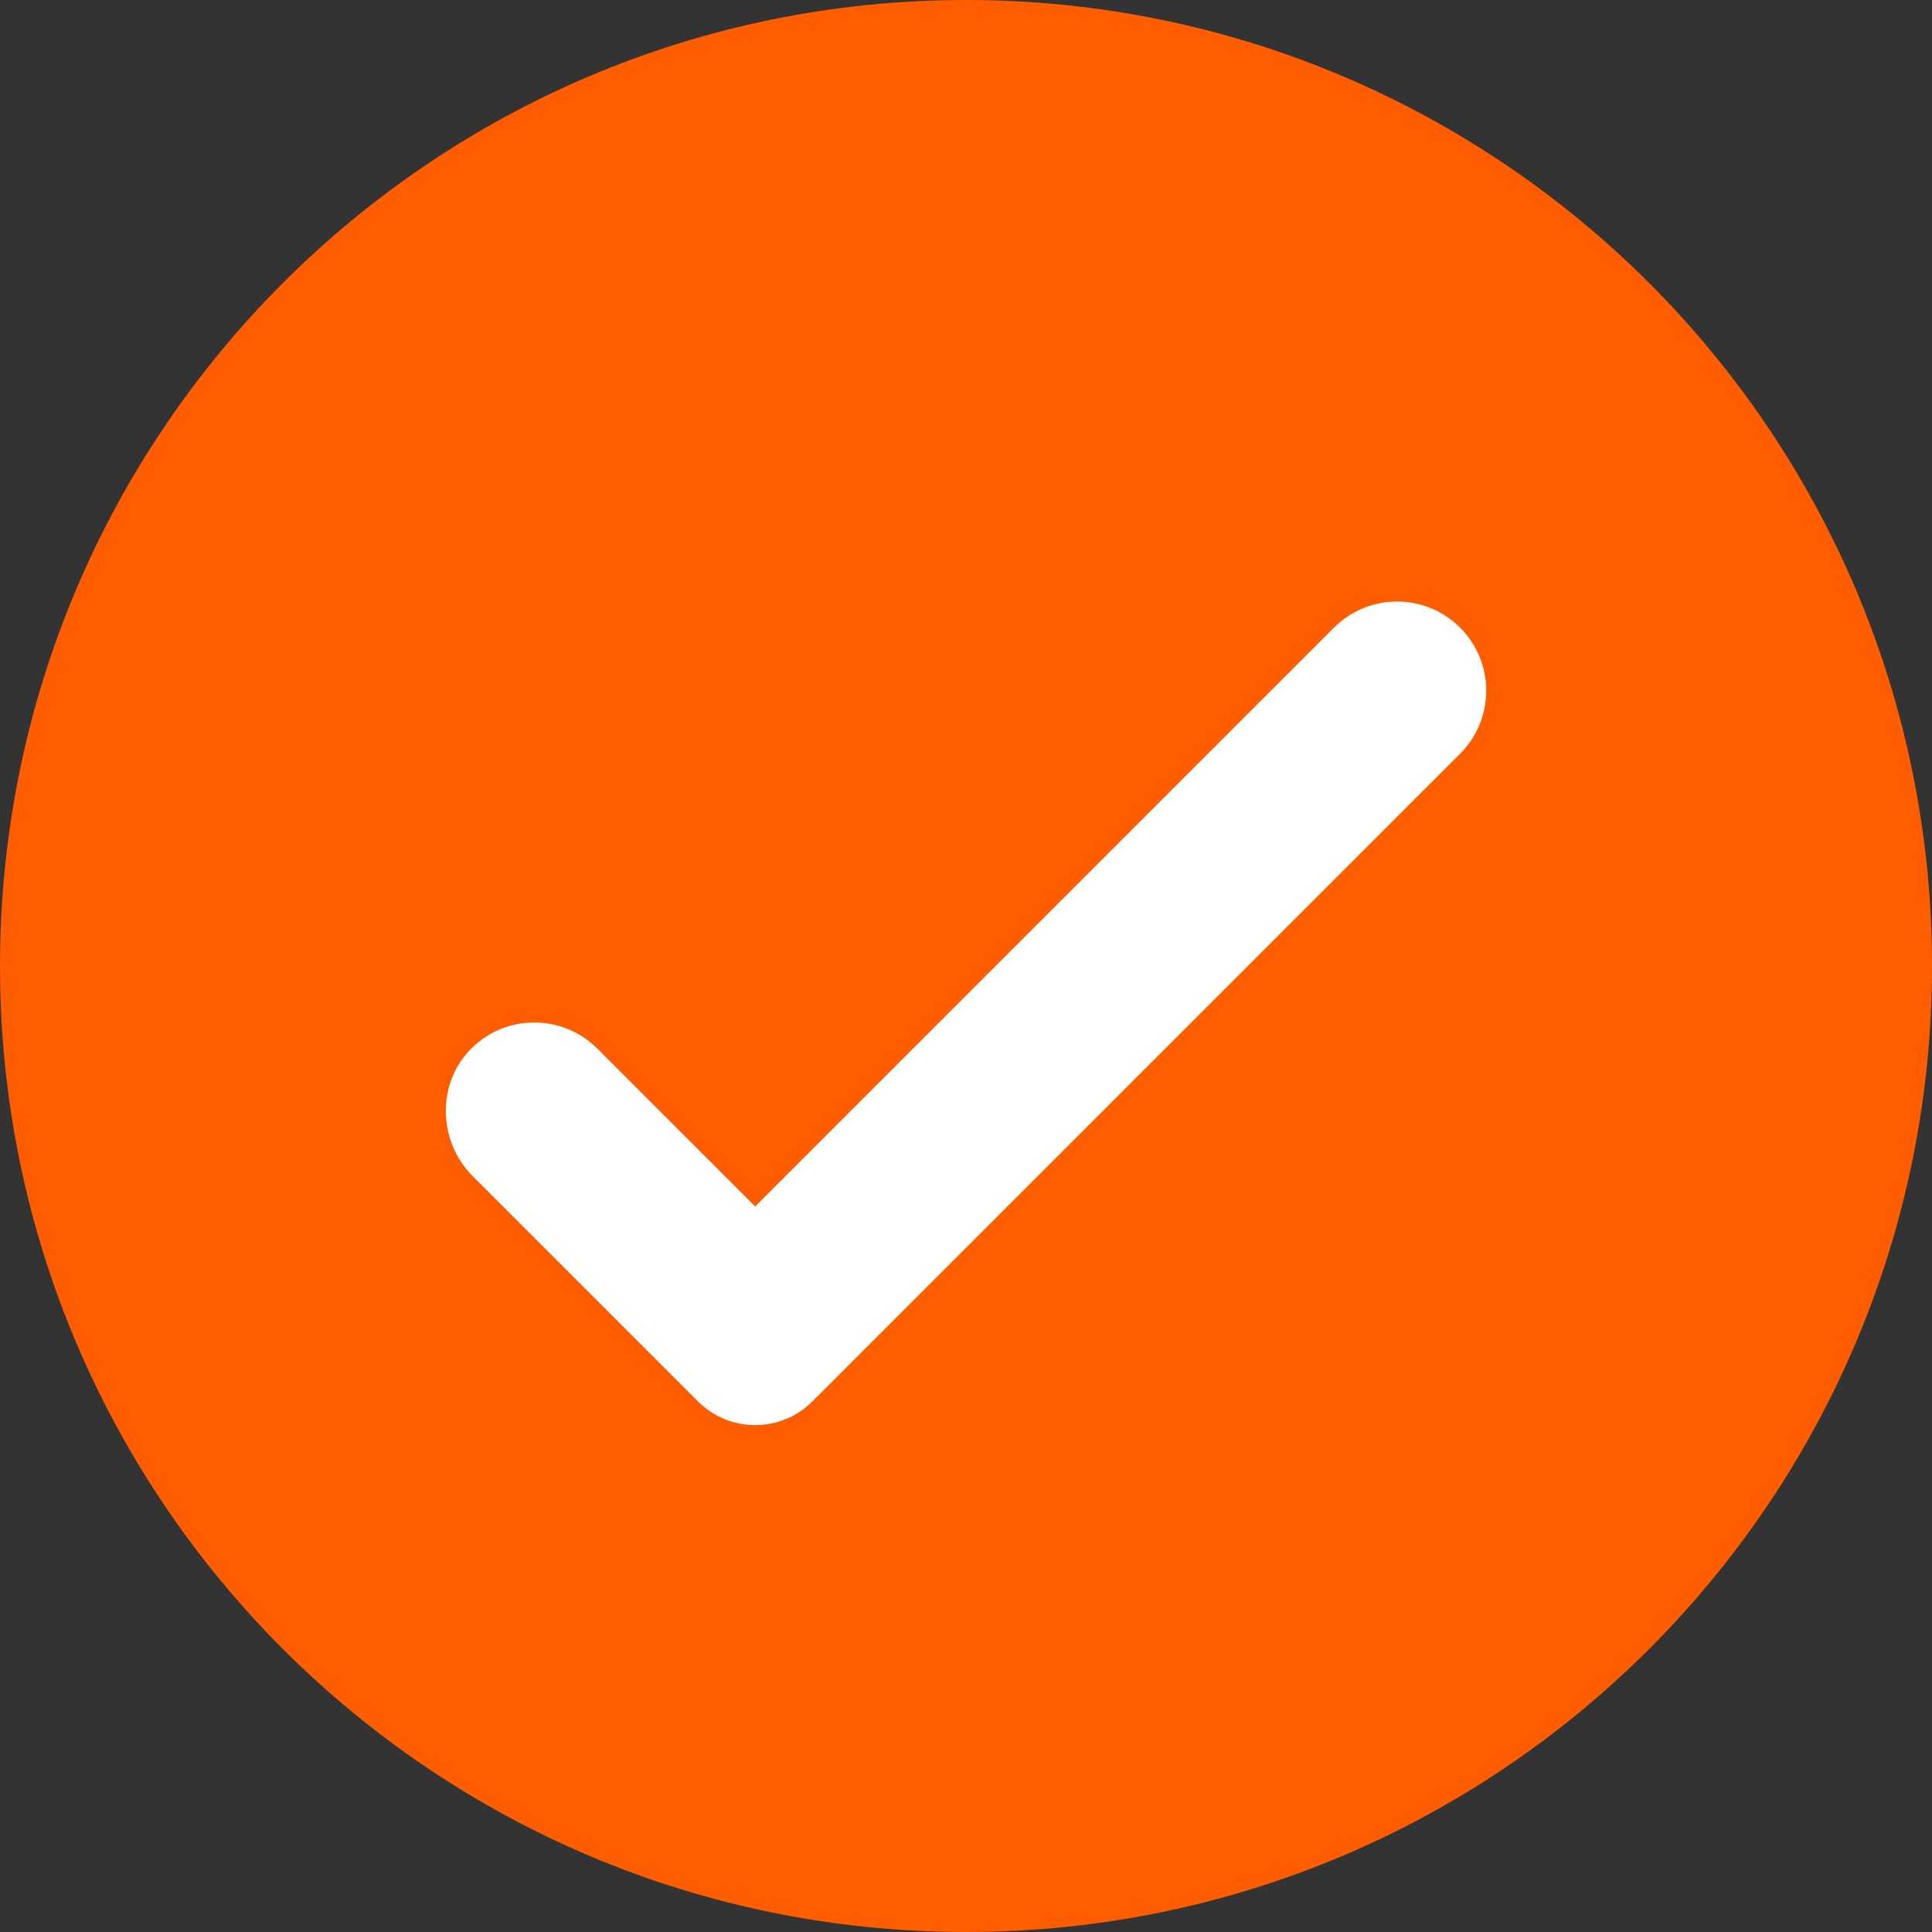
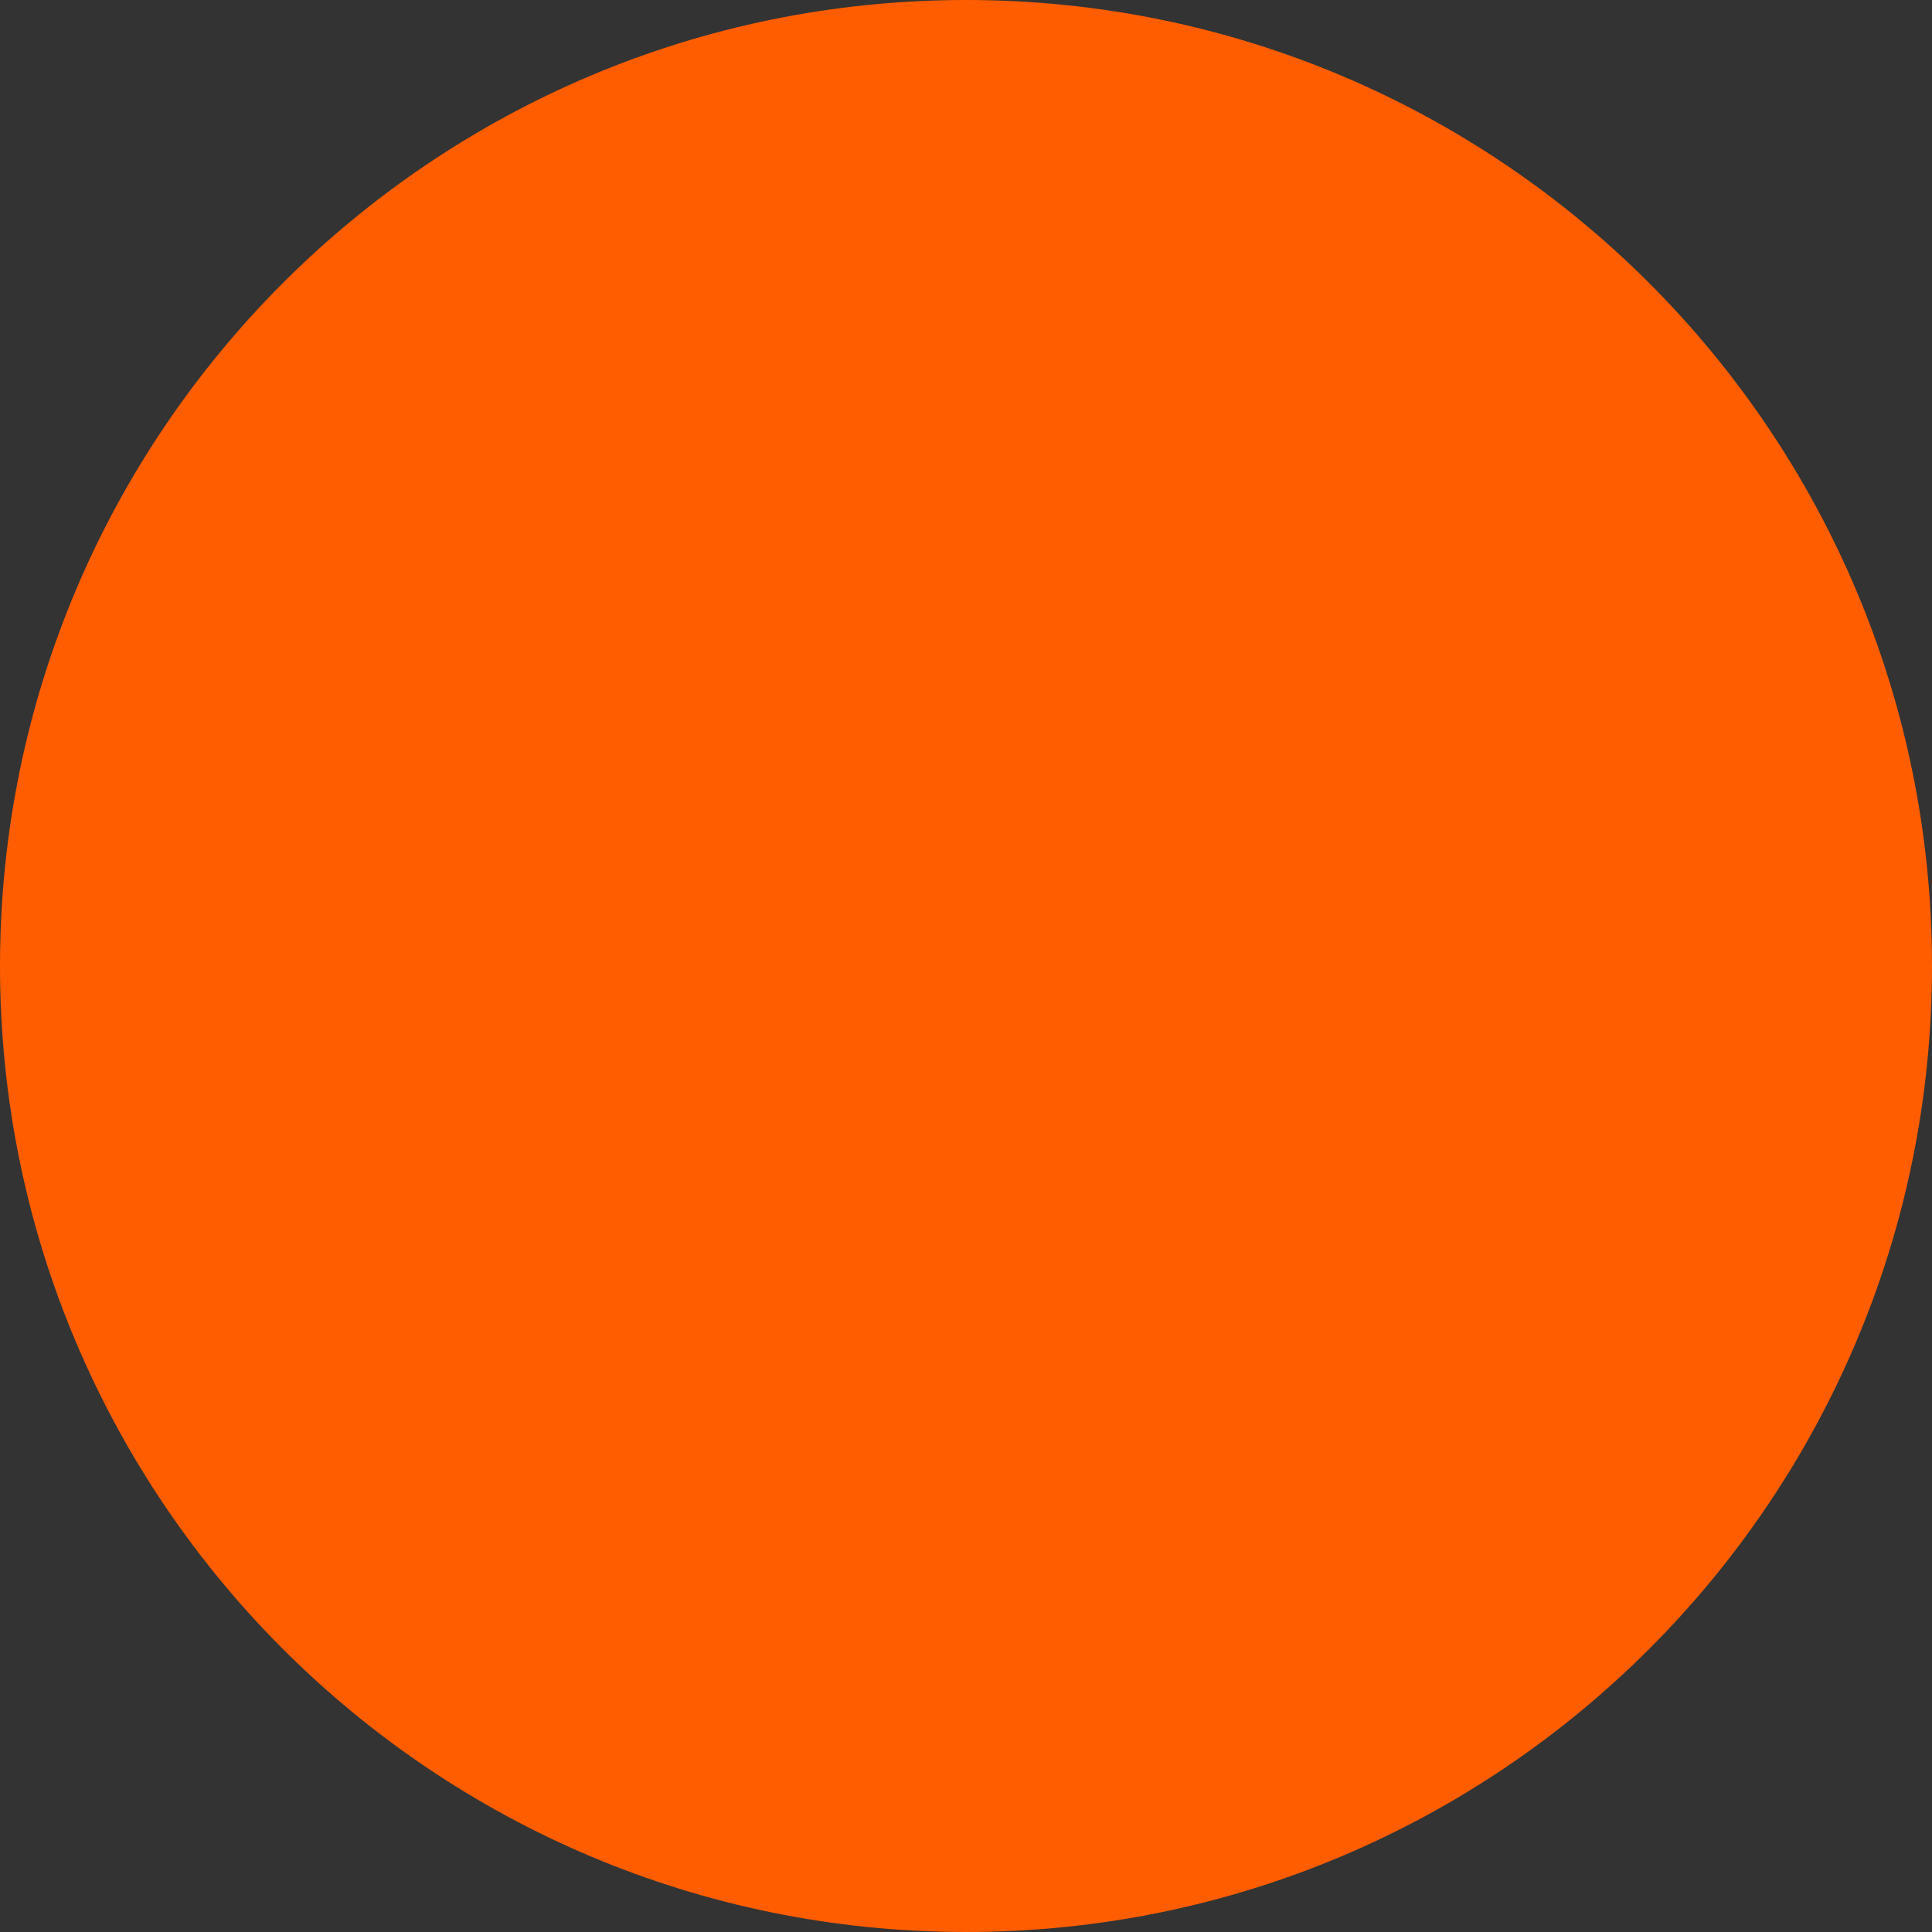
<svg xmlns="http://www.w3.org/2000/svg" id="Layer_1" data-name="Layer 1" viewBox="0 0 563.18 563.18">
  <rect x="0" y="0" width="563.18" height="563.18" fill="#333333" stroke="none" />
  <defs>
    <style>
      .cls-1 {
        fill: #fff;
      }

      .cls-2 {
        fill: #ff5d00;
      }
    </style>
  </defs>
-   <path class="cls-2" d="M281.6,0C126.08,0,0,126.08,0,281.6s126.08,281.58,281.6,281.58,281.58-126.06,281.58-281.58S437.12,0,281.6,0Z" />
-   <path class="cls-1" d="M425.62,219.71l-188.8,188.8c-9.21,9.21-24.15,9.21-33.36,0l-65.68-65.68c-10.3-10.3-10.55-27.42-.05-37.52,10.18-9.79,26.36-9.67,36.39.36l46.02,46.02,168.73-168.73c10.15-10.15,26.6-10.15,36.75,0,10.15,10.15,10.15,26.6,0,36.75Z" />
+   <path class="cls-2" d="M281.6,0C126.08,0,0,126.08,0,281.6s126.08,281.58,281.6,281.58,281.58-126.06,281.58-281.58S437.12,0,281.6,0" />
</svg>